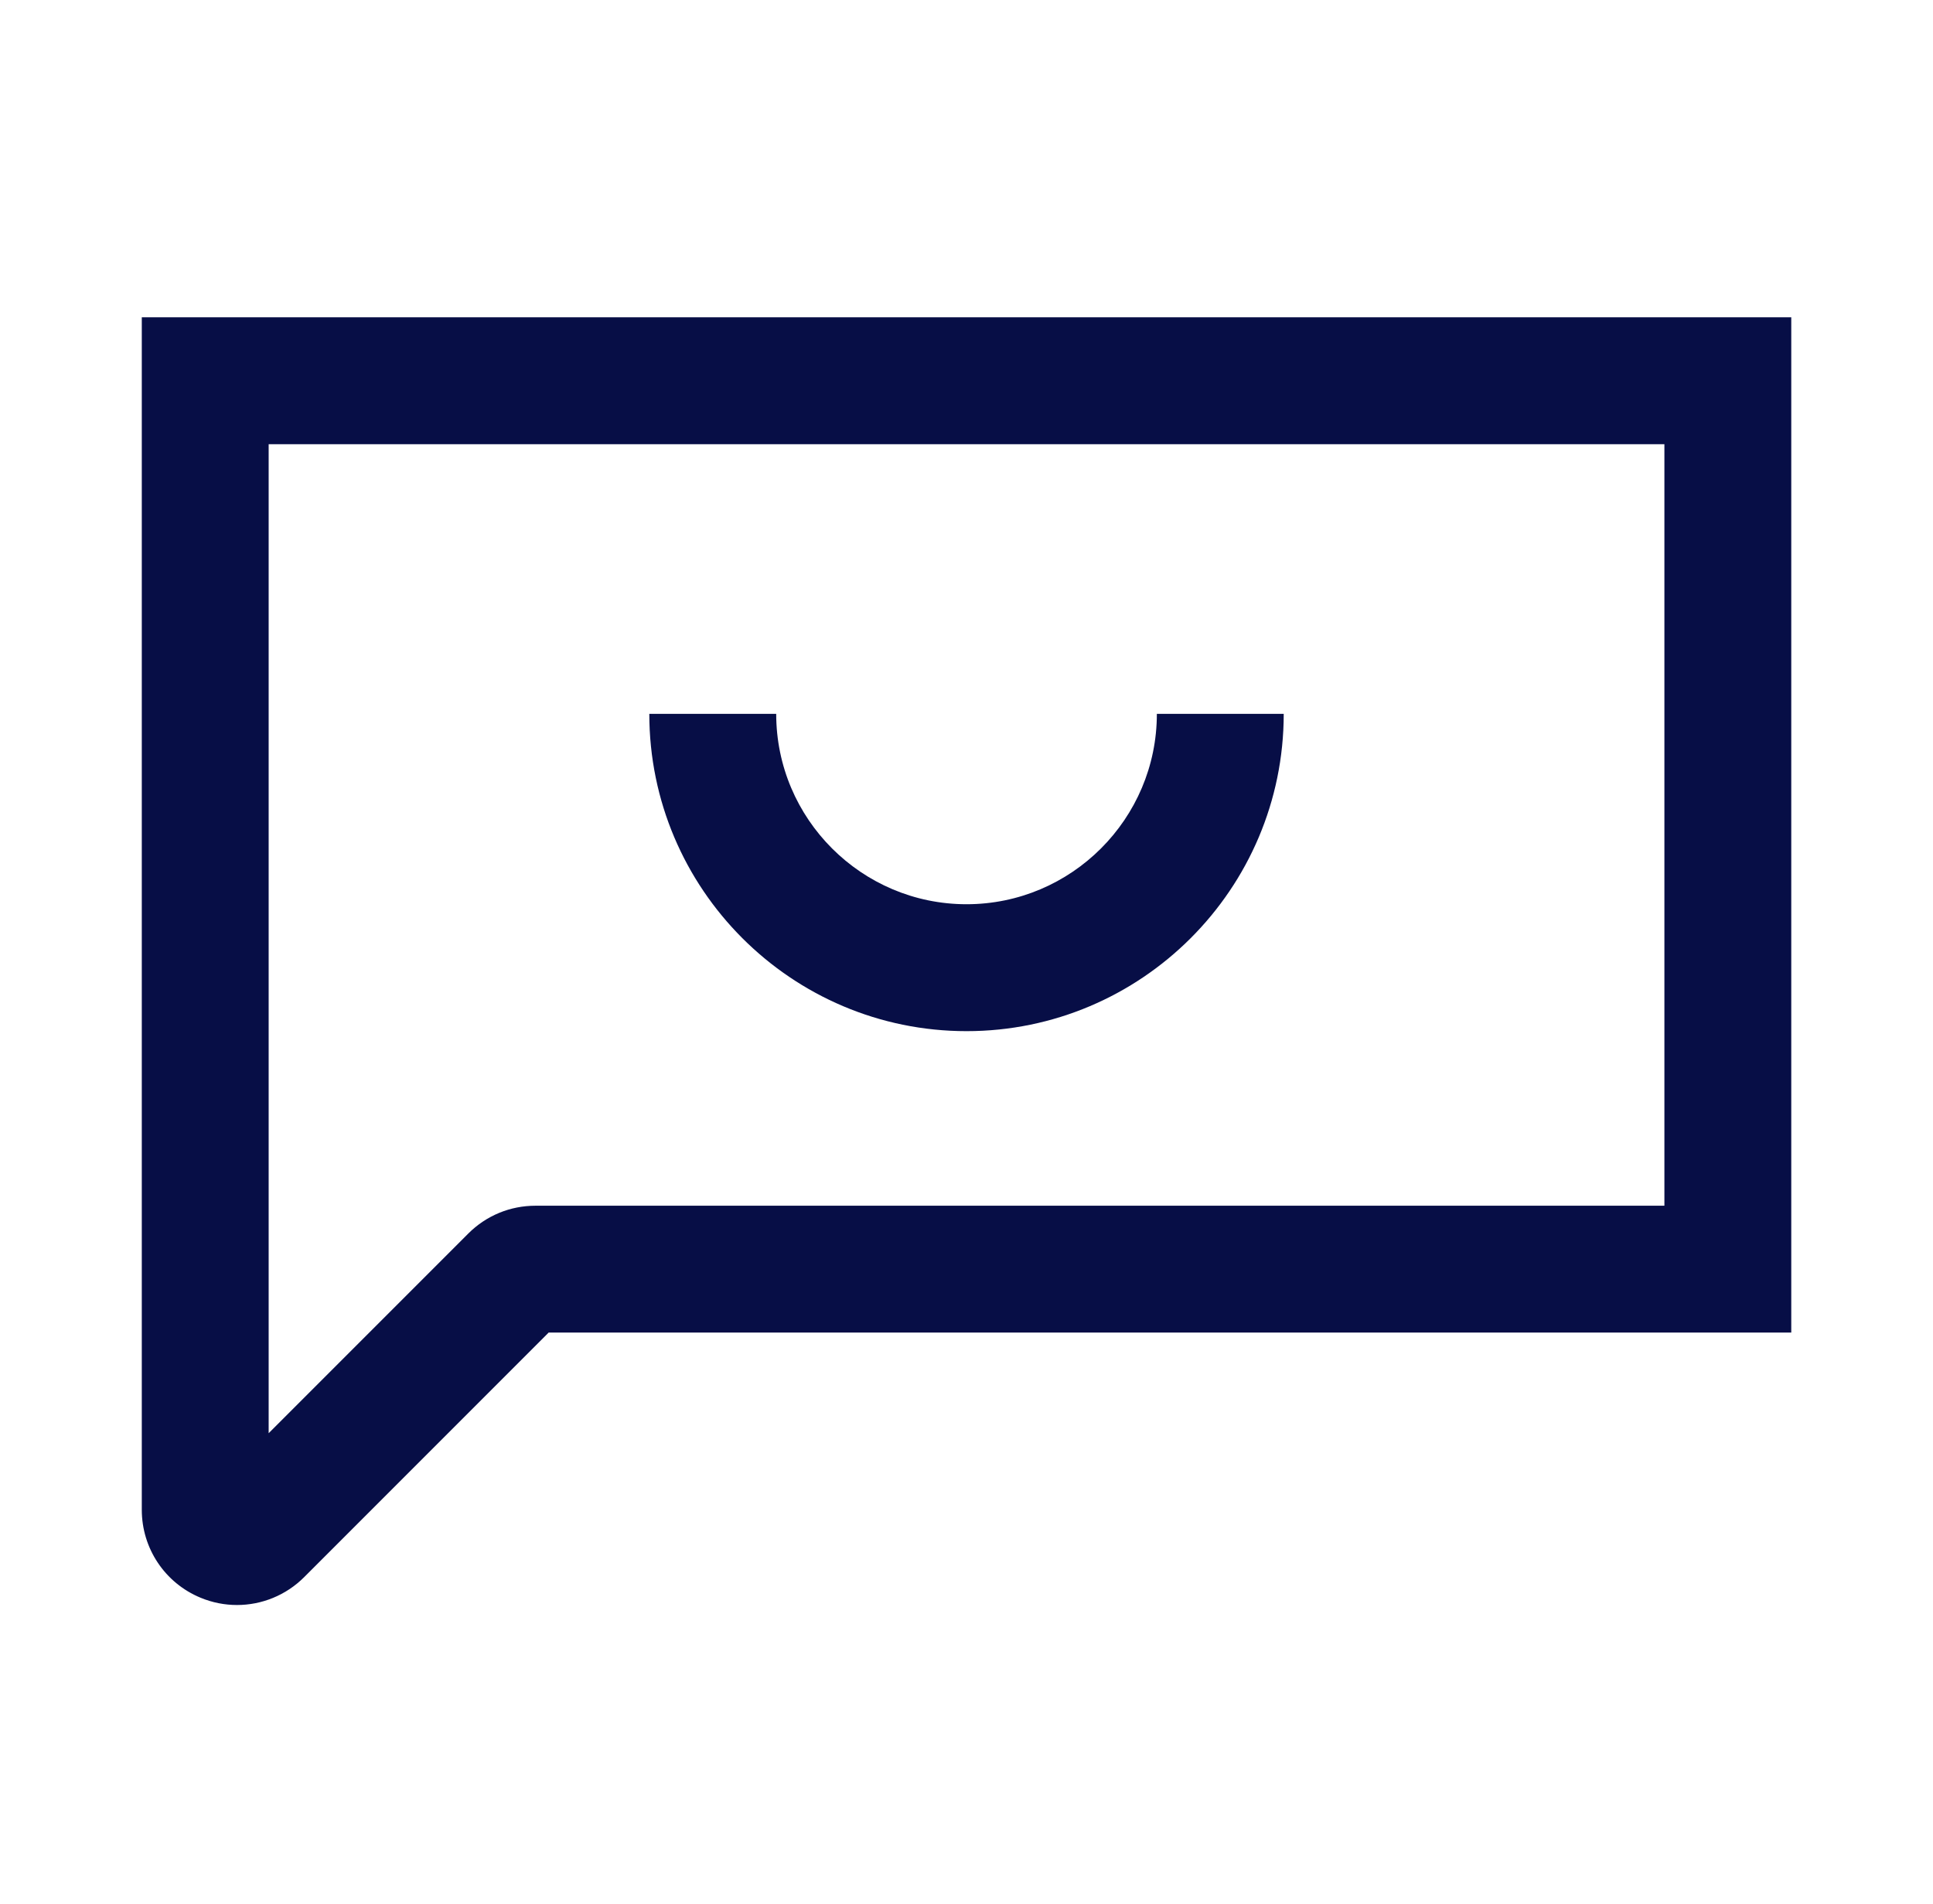
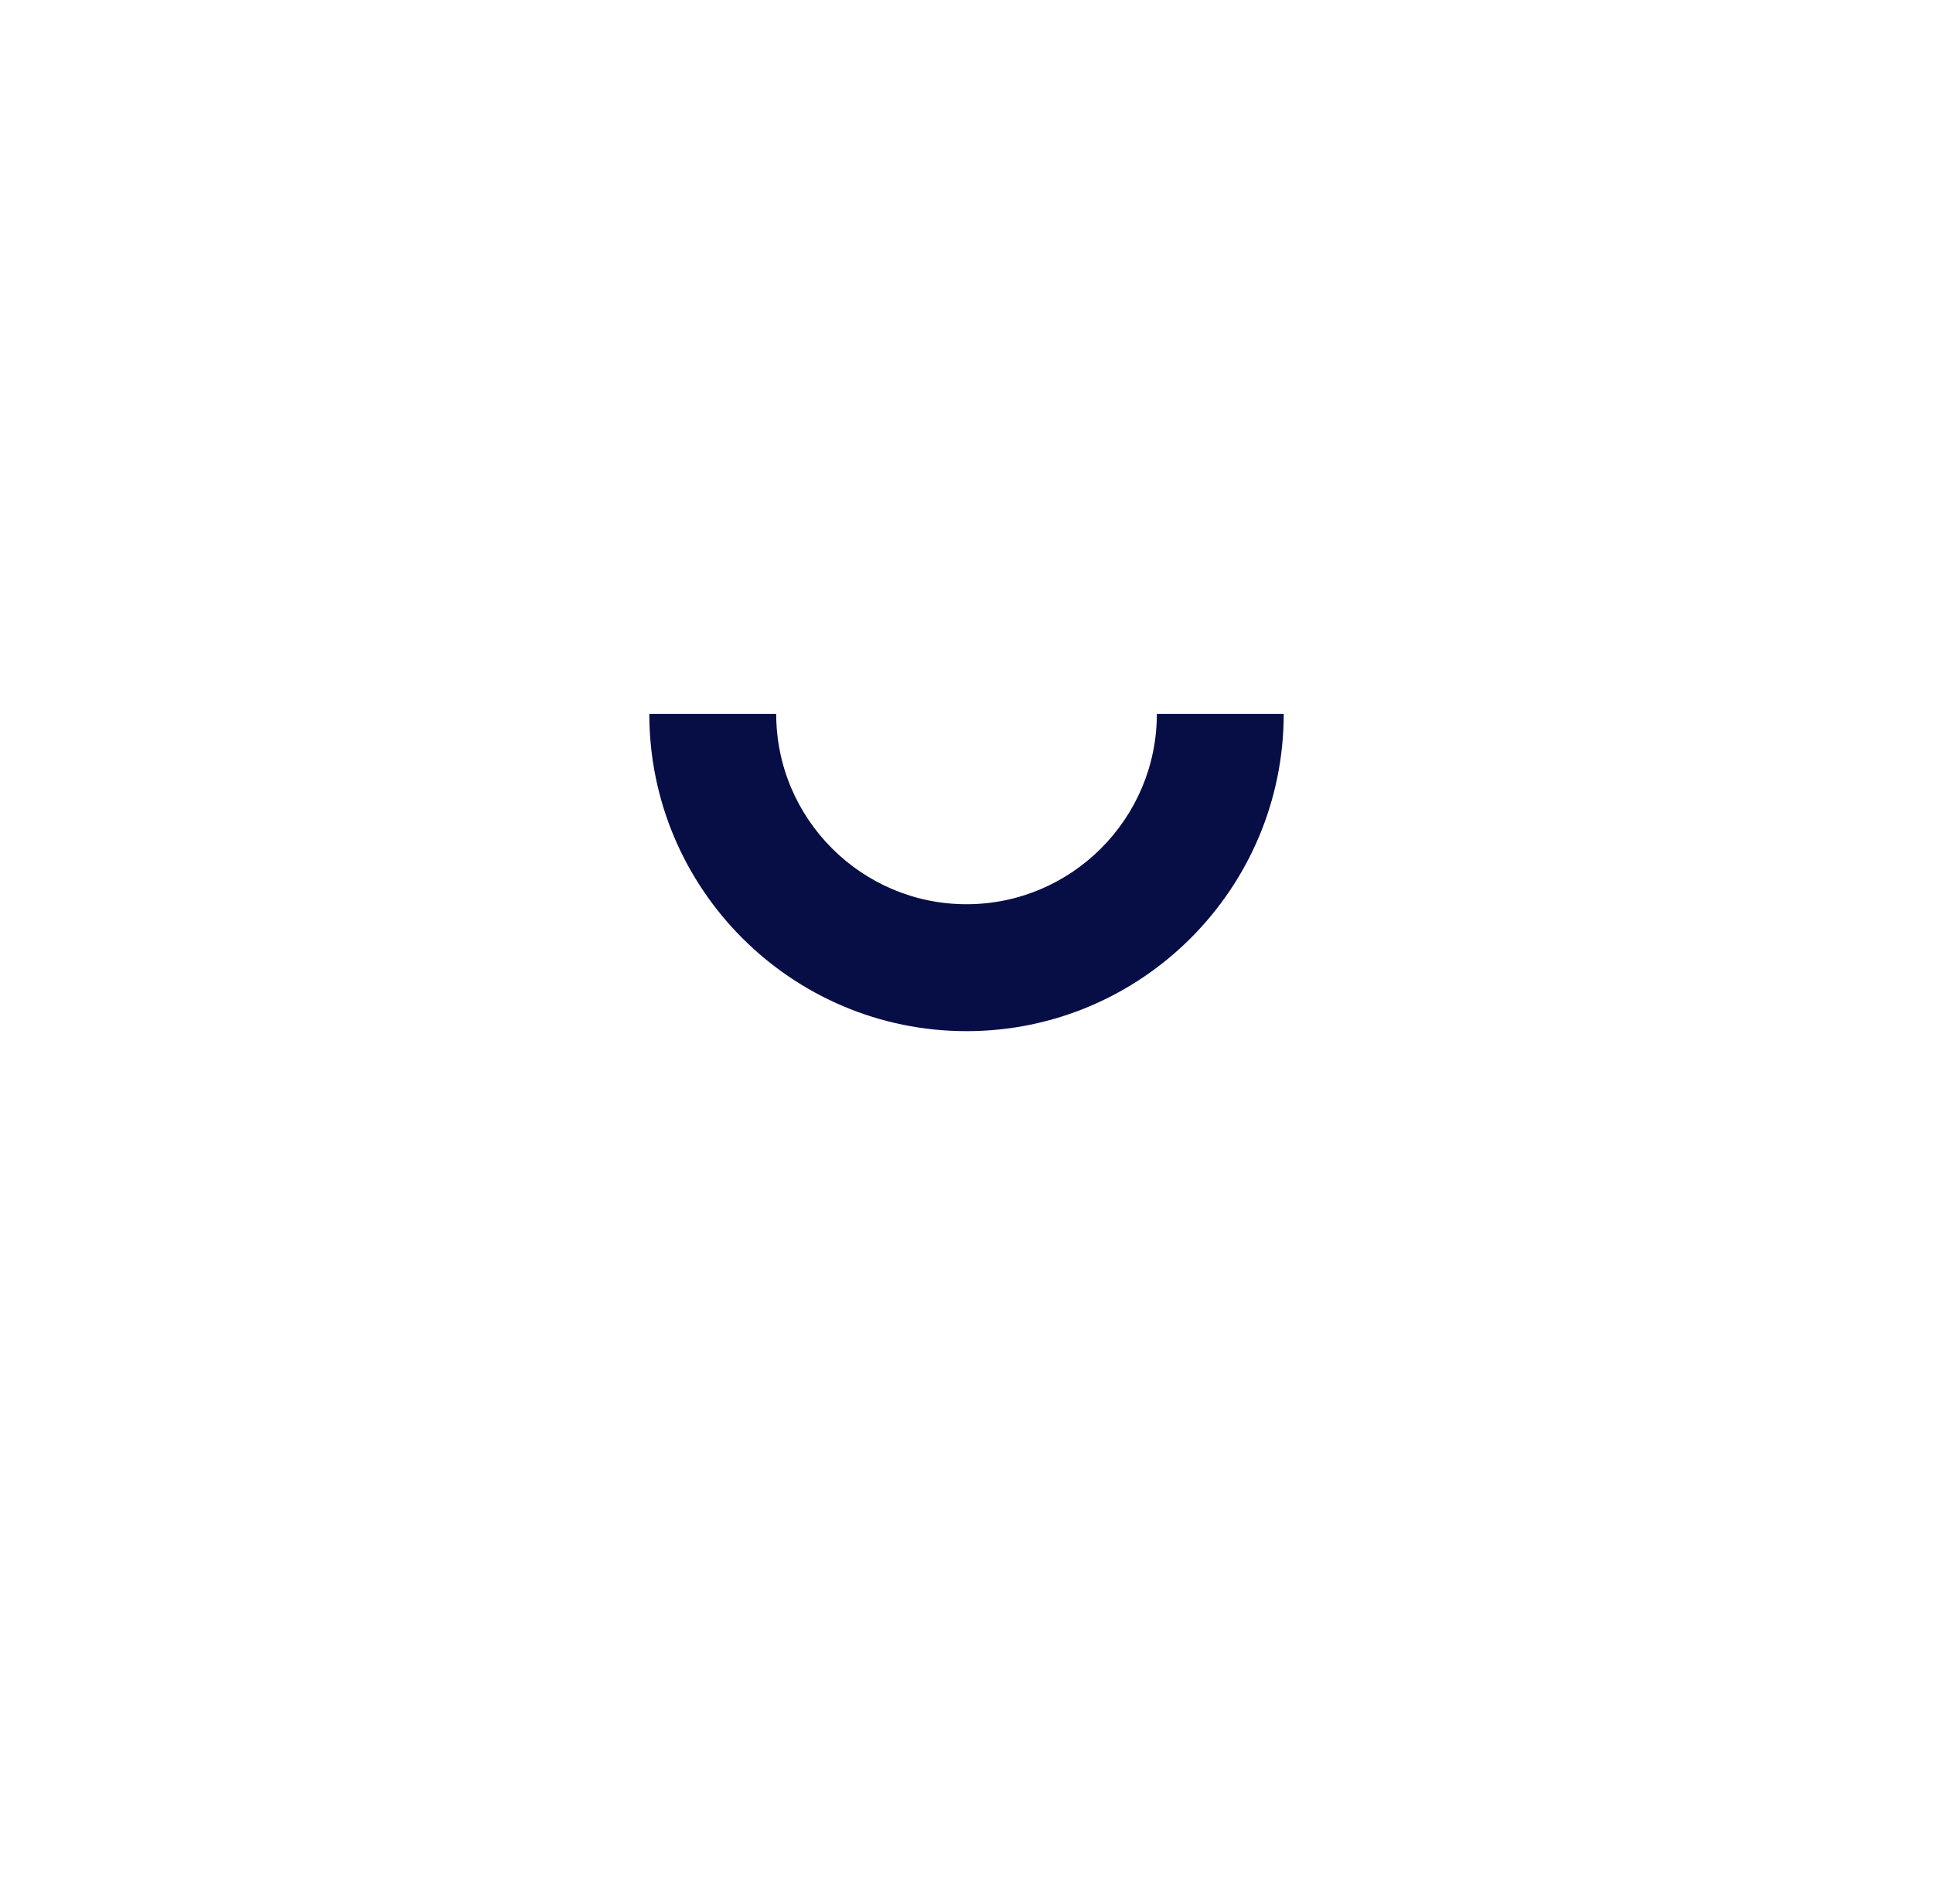
<svg xmlns="http://www.w3.org/2000/svg" width="65" height="64" viewBox="0 0 65 64" fill="none">
  <g id="icons_BBVA Contigo alt">
-     <path id="Vector" d="M32.501 34.667C26.618 34.667 21.834 29.883 21.834 24H26.101C26.101 27.528 28.973 30.4 32.501 30.4C36.029 30.4 38.901 27.528 38.901 24H43.167C43.167 29.883 38.383 34.667 32.501 34.667Z" fill="#070E46" />
-     <path id="Vector_2" d="M7.97 53.96C7.557 53.96 7.141 53.88 6.744 53.715C5.544 53.219 4.768 52.056 4.768 50.758V10.667H60.234V44.8H18.45L10.229 53.022C9.616 53.635 8.8 53.96 7.97 53.96ZM9.034 14.934V48.184L15.746 41.472C16.352 40.867 17.154 40.536 18.01 40.536H55.968V14.934H9.034Z" fill="#070E46" />
+     <path id="Vector" d="M32.501 34.667C26.618 34.667 21.834 29.883 21.834 24H26.101C26.101 27.528 28.973 30.4 32.501 30.4C36.029 30.4 38.901 27.528 38.901 24H43.167C43.167 29.883 38.383 34.667 32.501 34.667" fill="#070E46" />
  </g>
</svg>